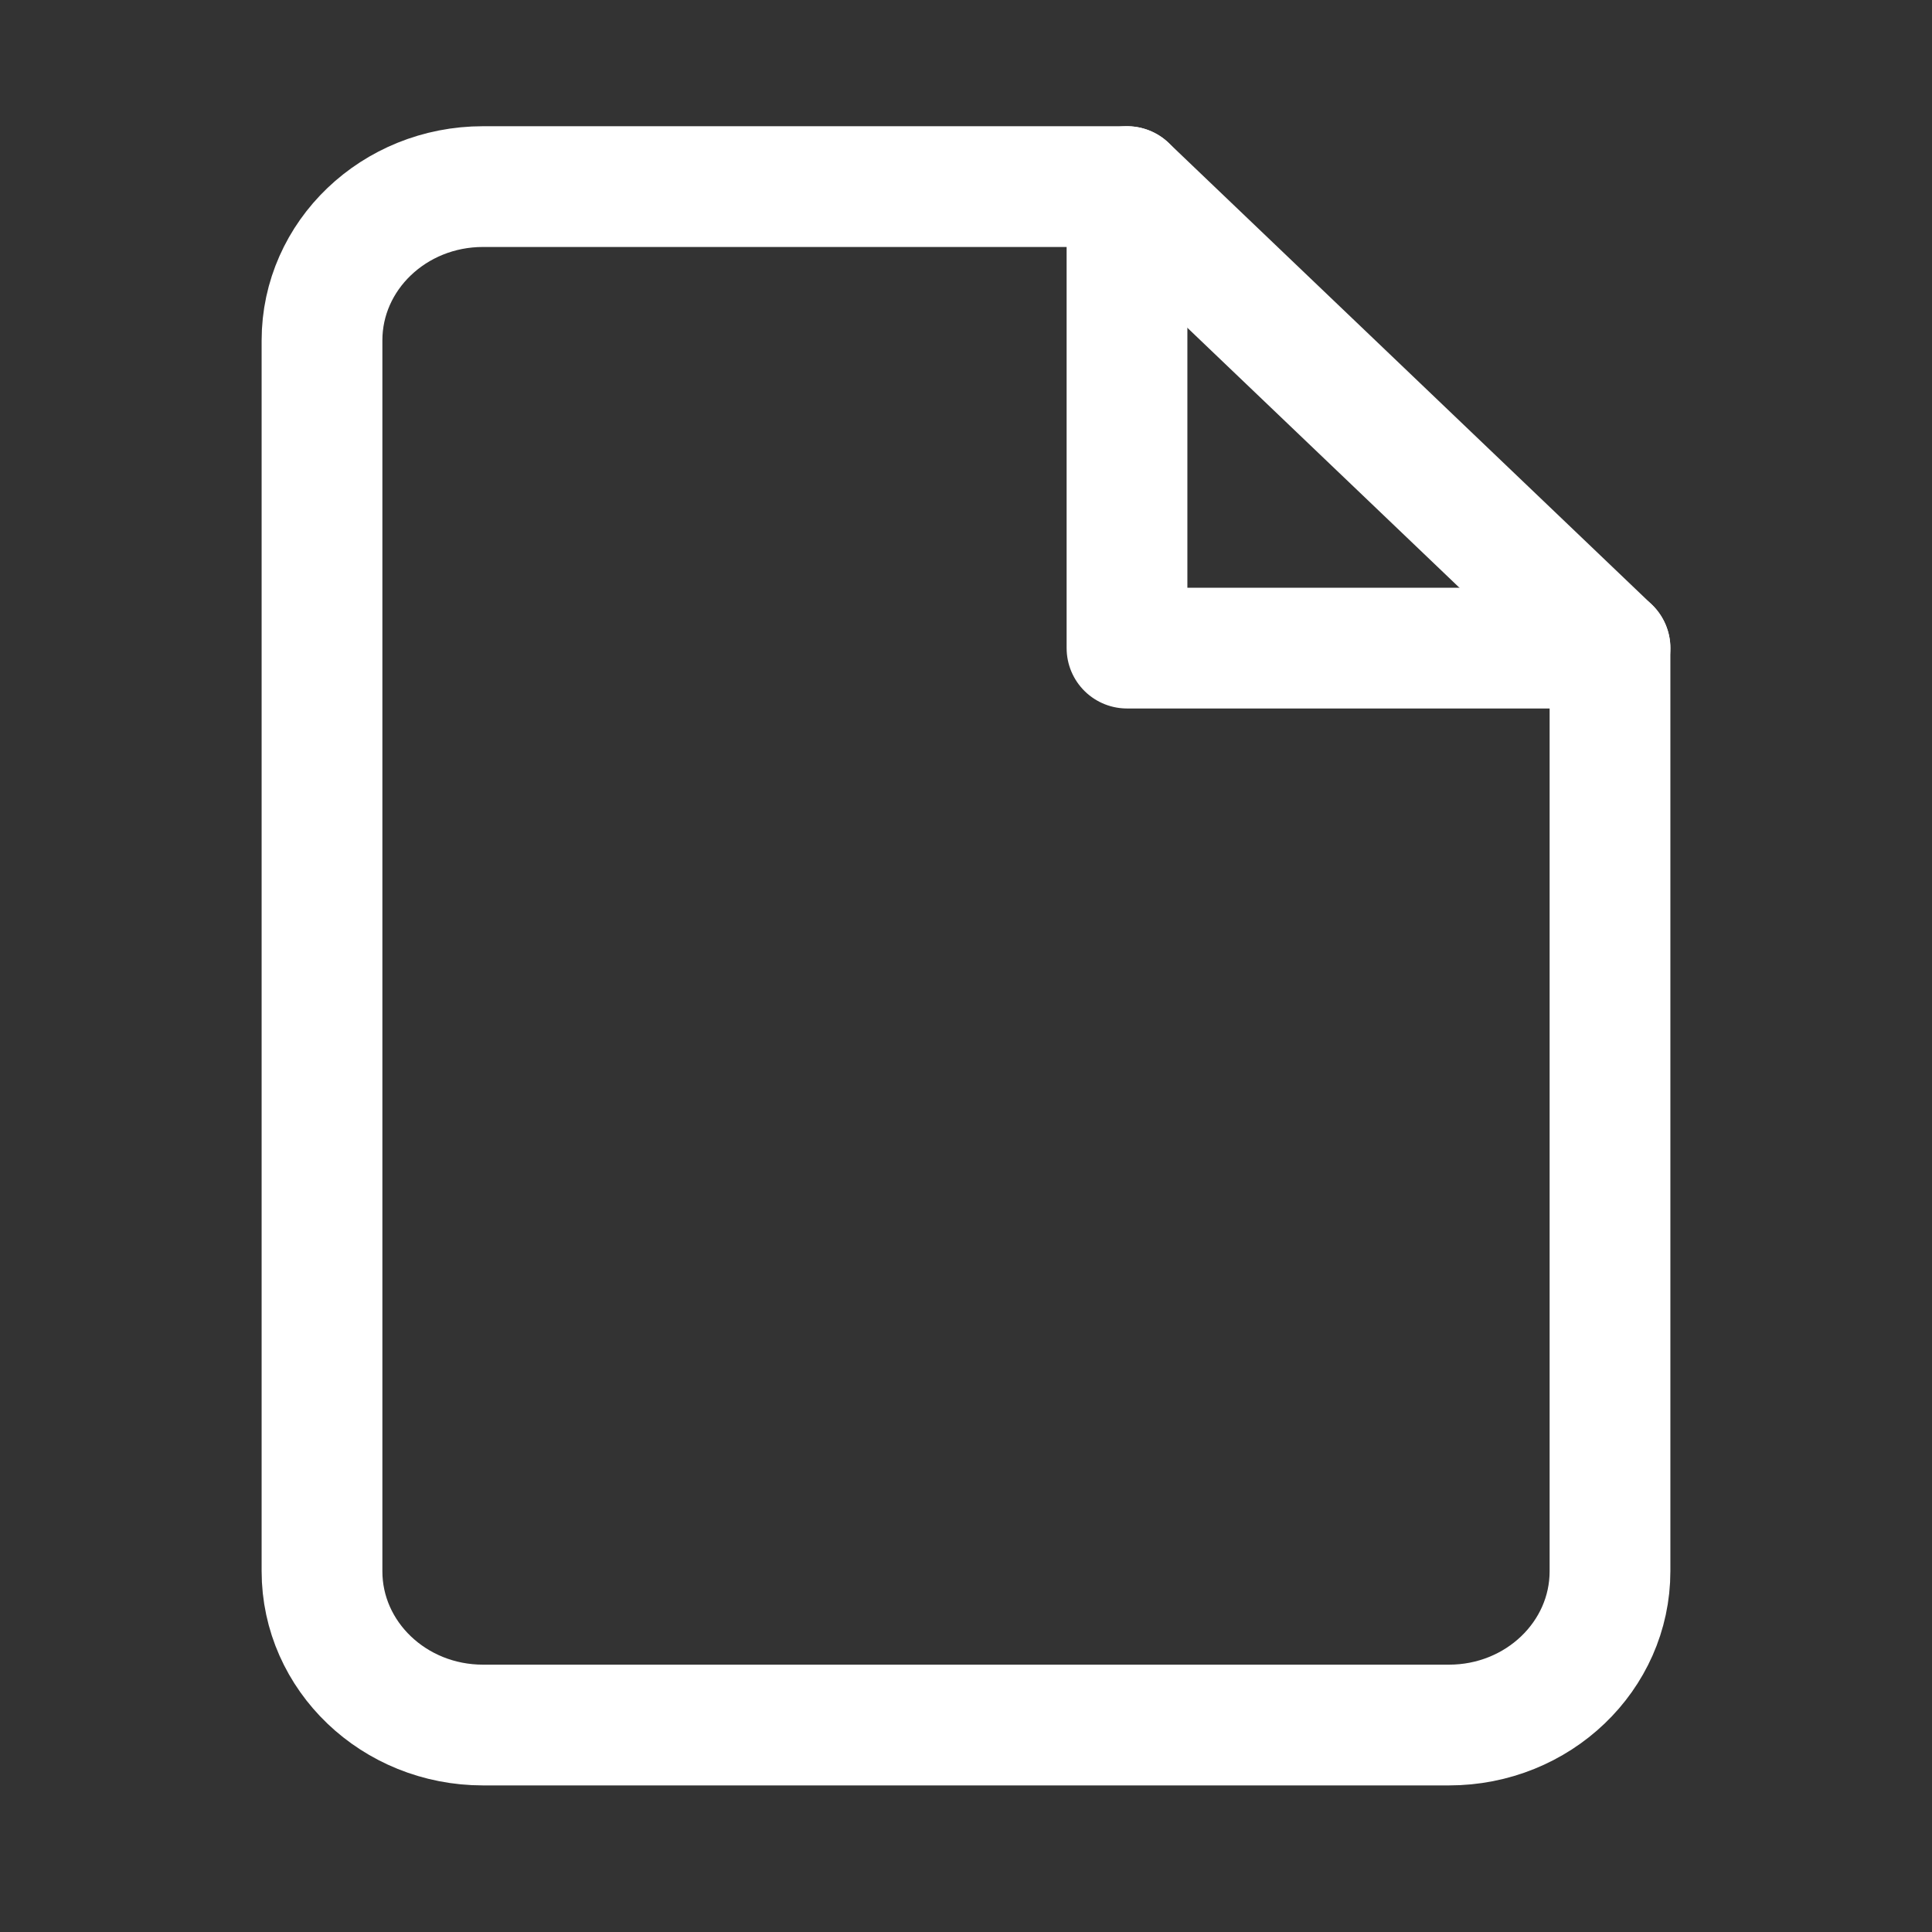
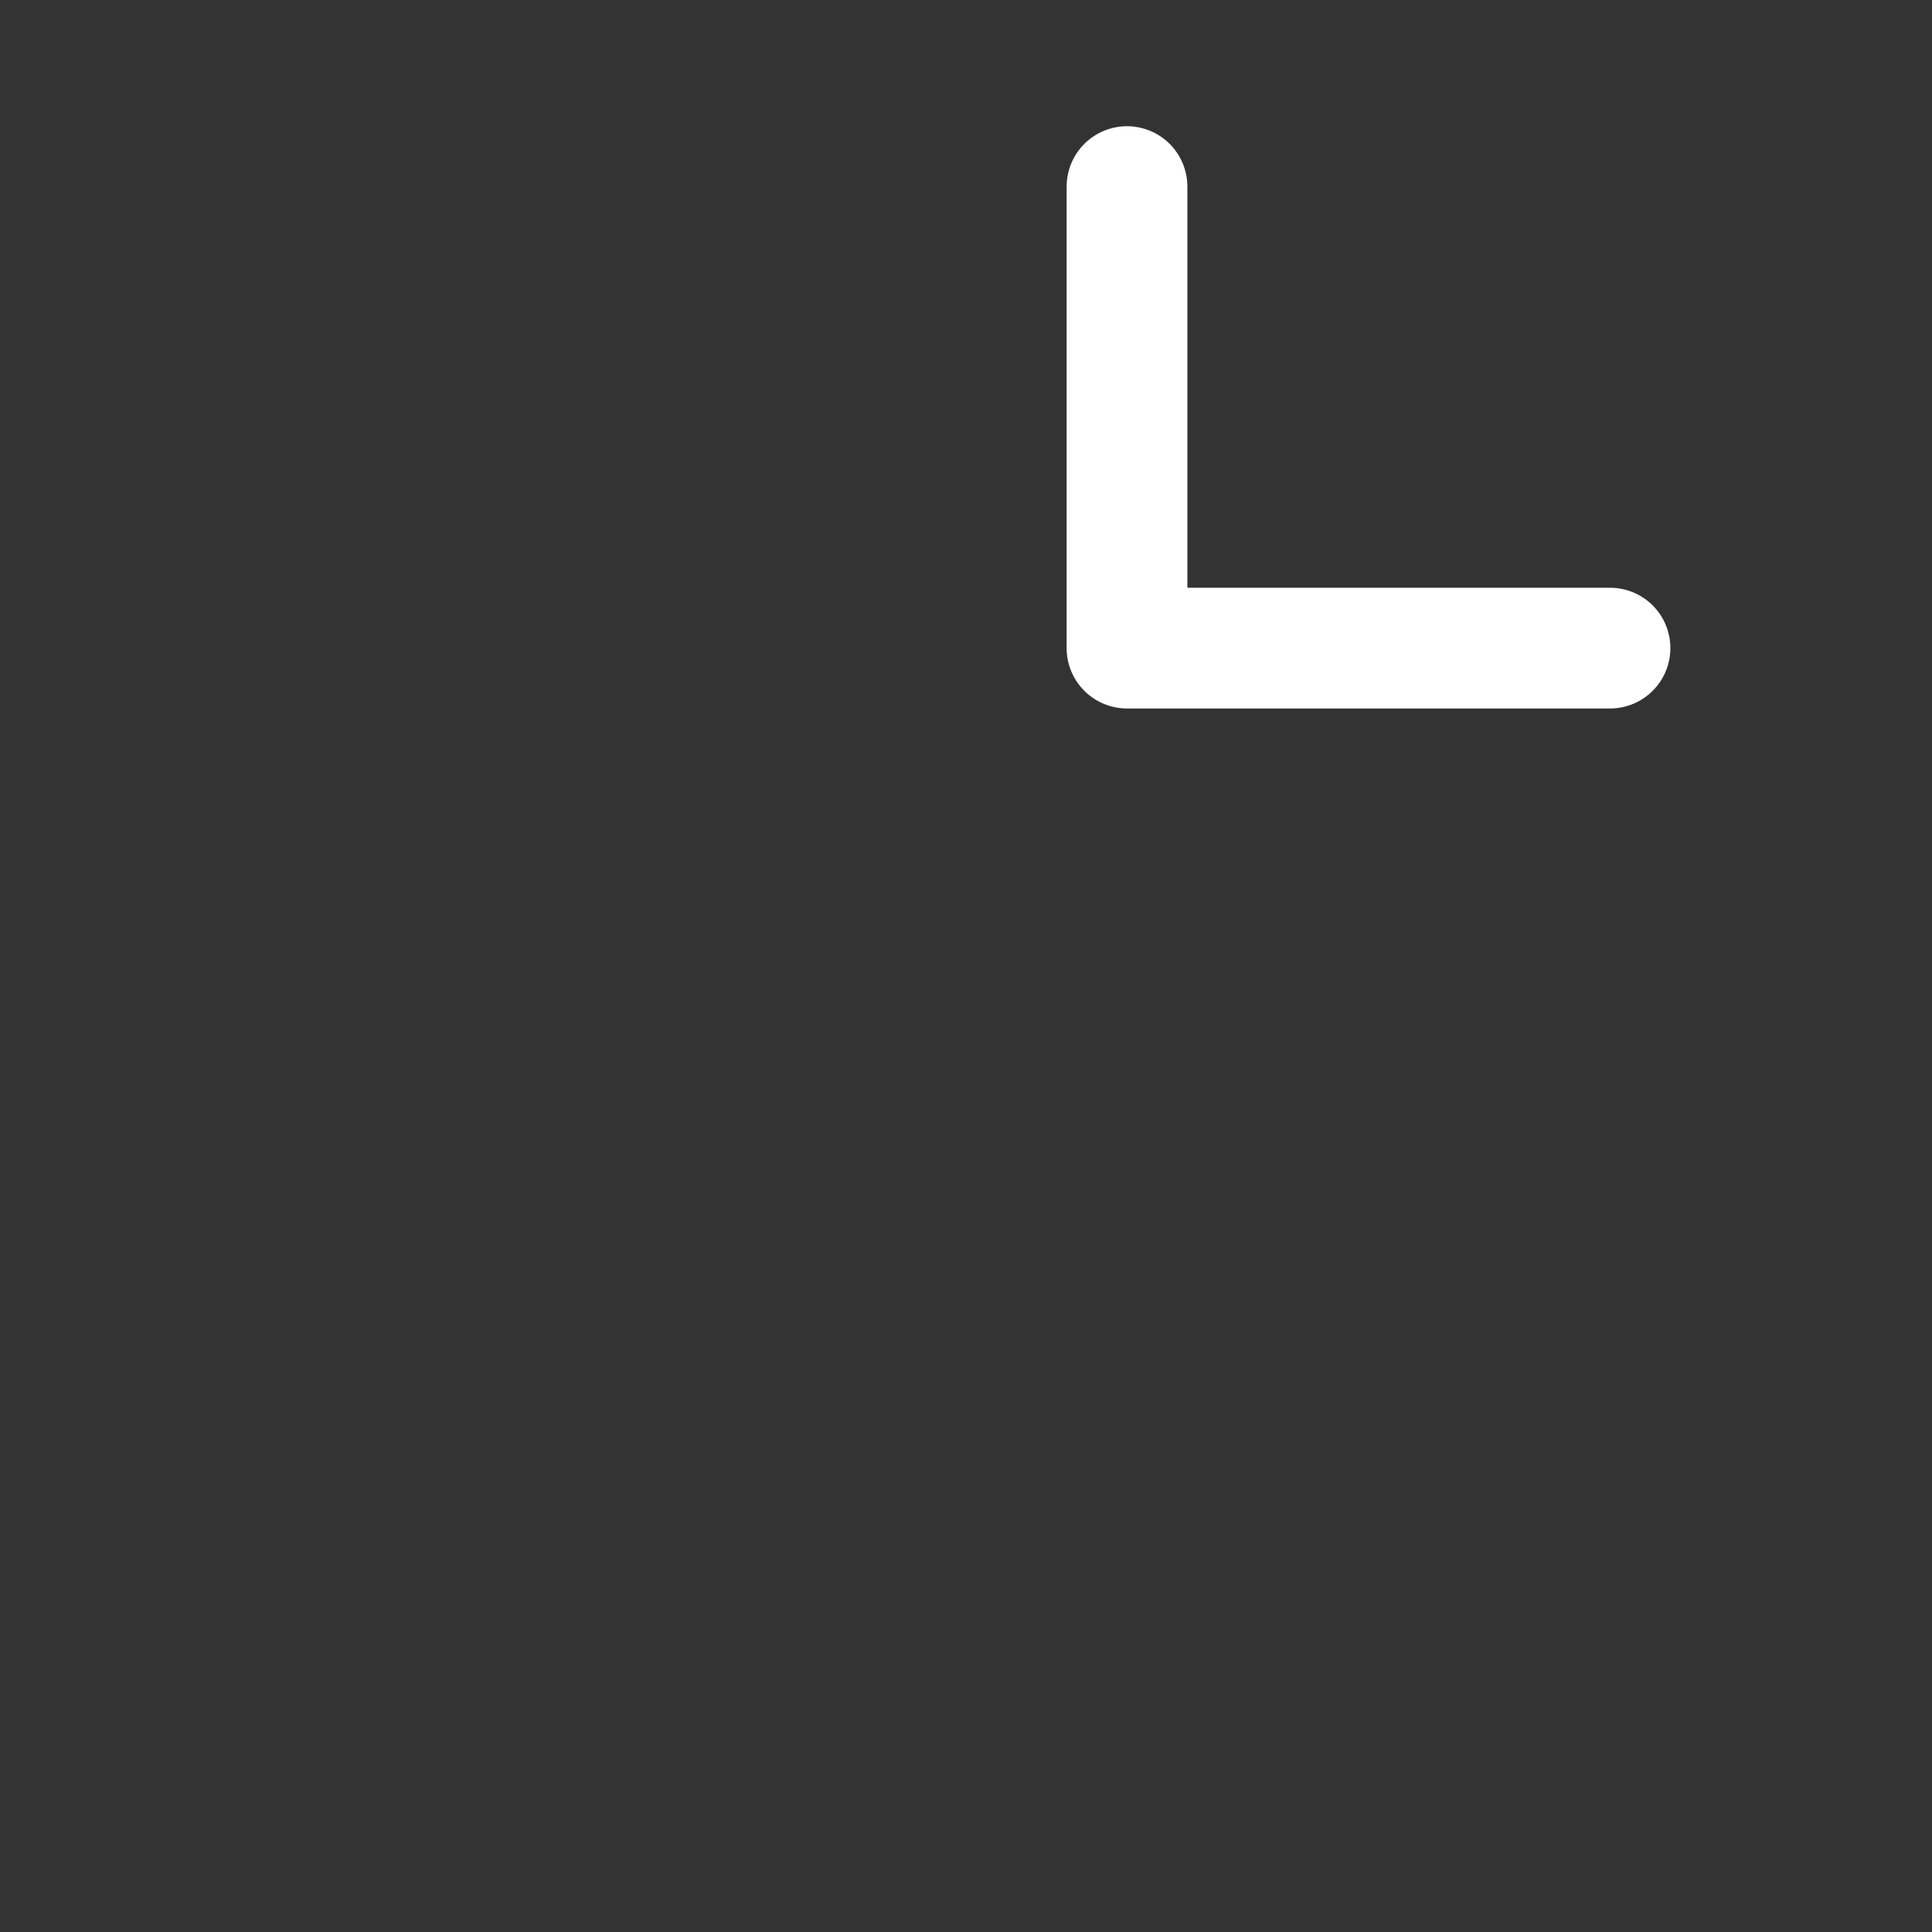
<svg xmlns="http://www.w3.org/2000/svg" width="24" height="24" viewBox="0 0 24 24" fill="none">
  <rect x="0" y="0" width="24" height="24" fill="#333333" stroke="none" />
-   <path fill-rule="evenodd" clip-rule="evenodd" d="M14 2.318H6C4.895 2.318 4 3.174 4 4.229V19.518C4 20.573 4.895 21.429 6 21.429H18C19.105 21.429 20 20.573 20 19.518V8.051L14 2.318Z" stroke="#ffffff" stroke-width="1.5" stroke-linecap="round" stroke-linejoin="round" />
  <path d="M14 2.318V8.051H20" stroke="#ffffff" stroke-width="1.5" stroke-linecap="round" stroke-linejoin="round" />
</svg>